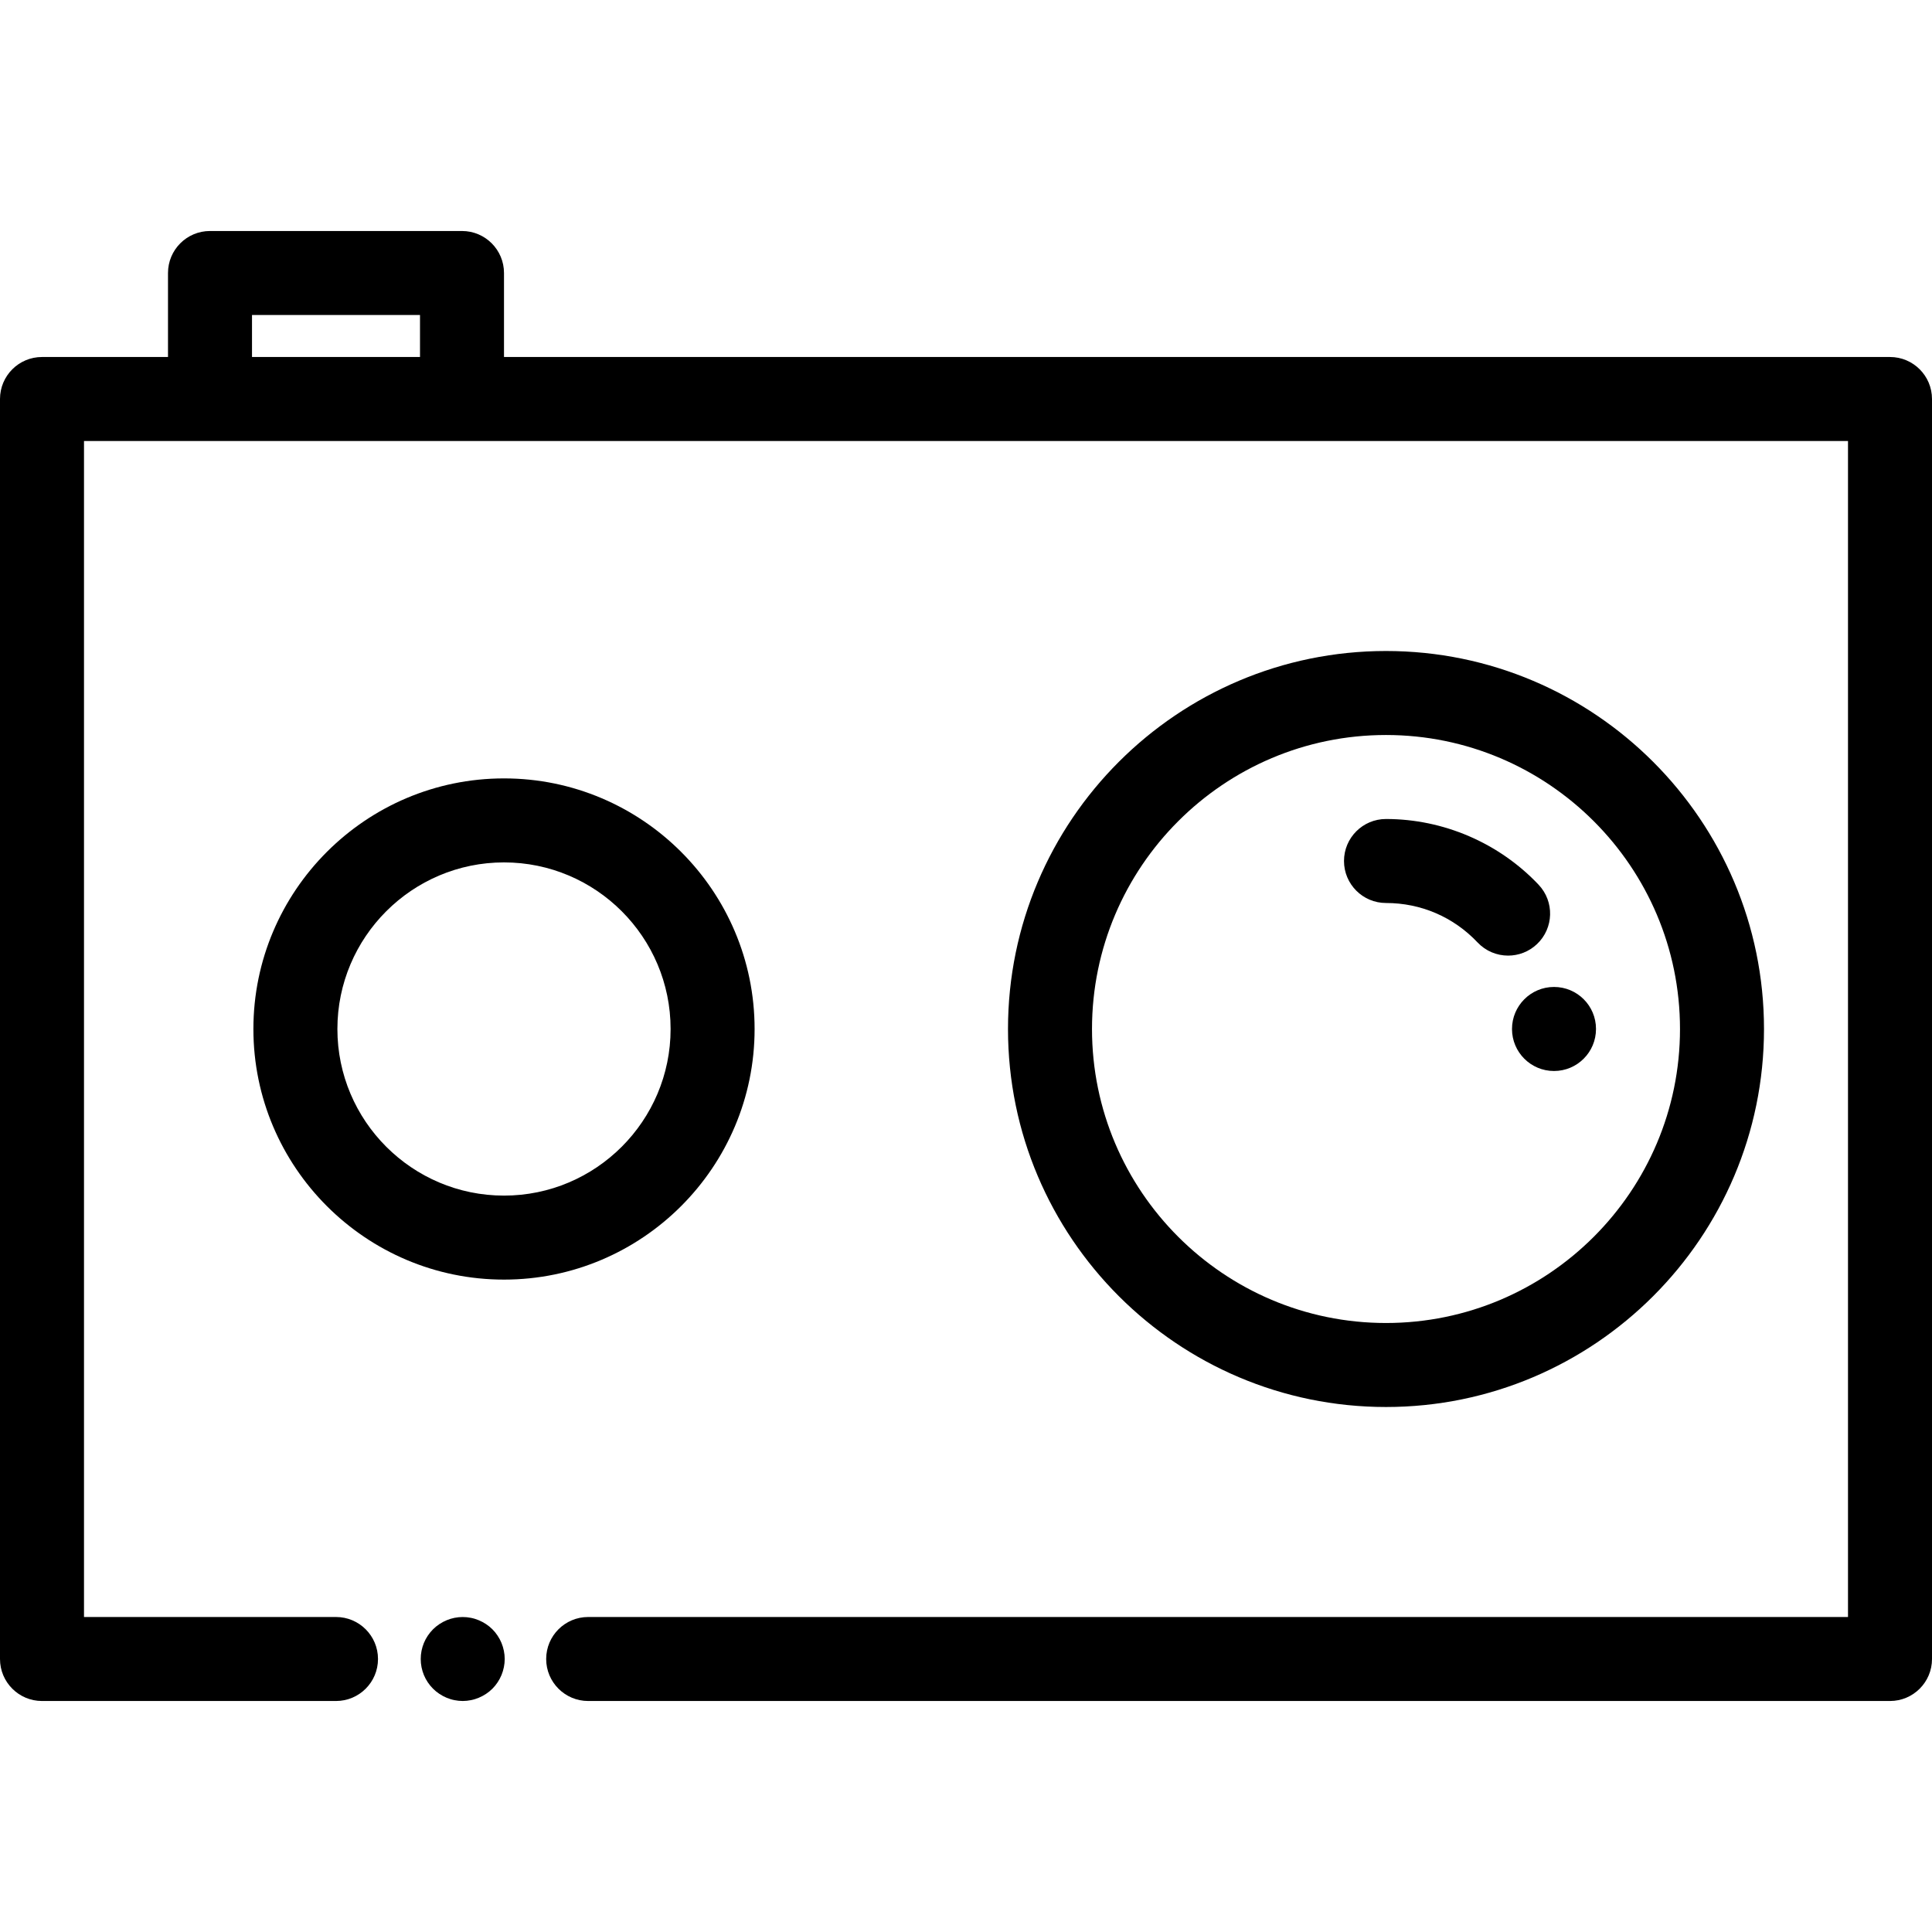
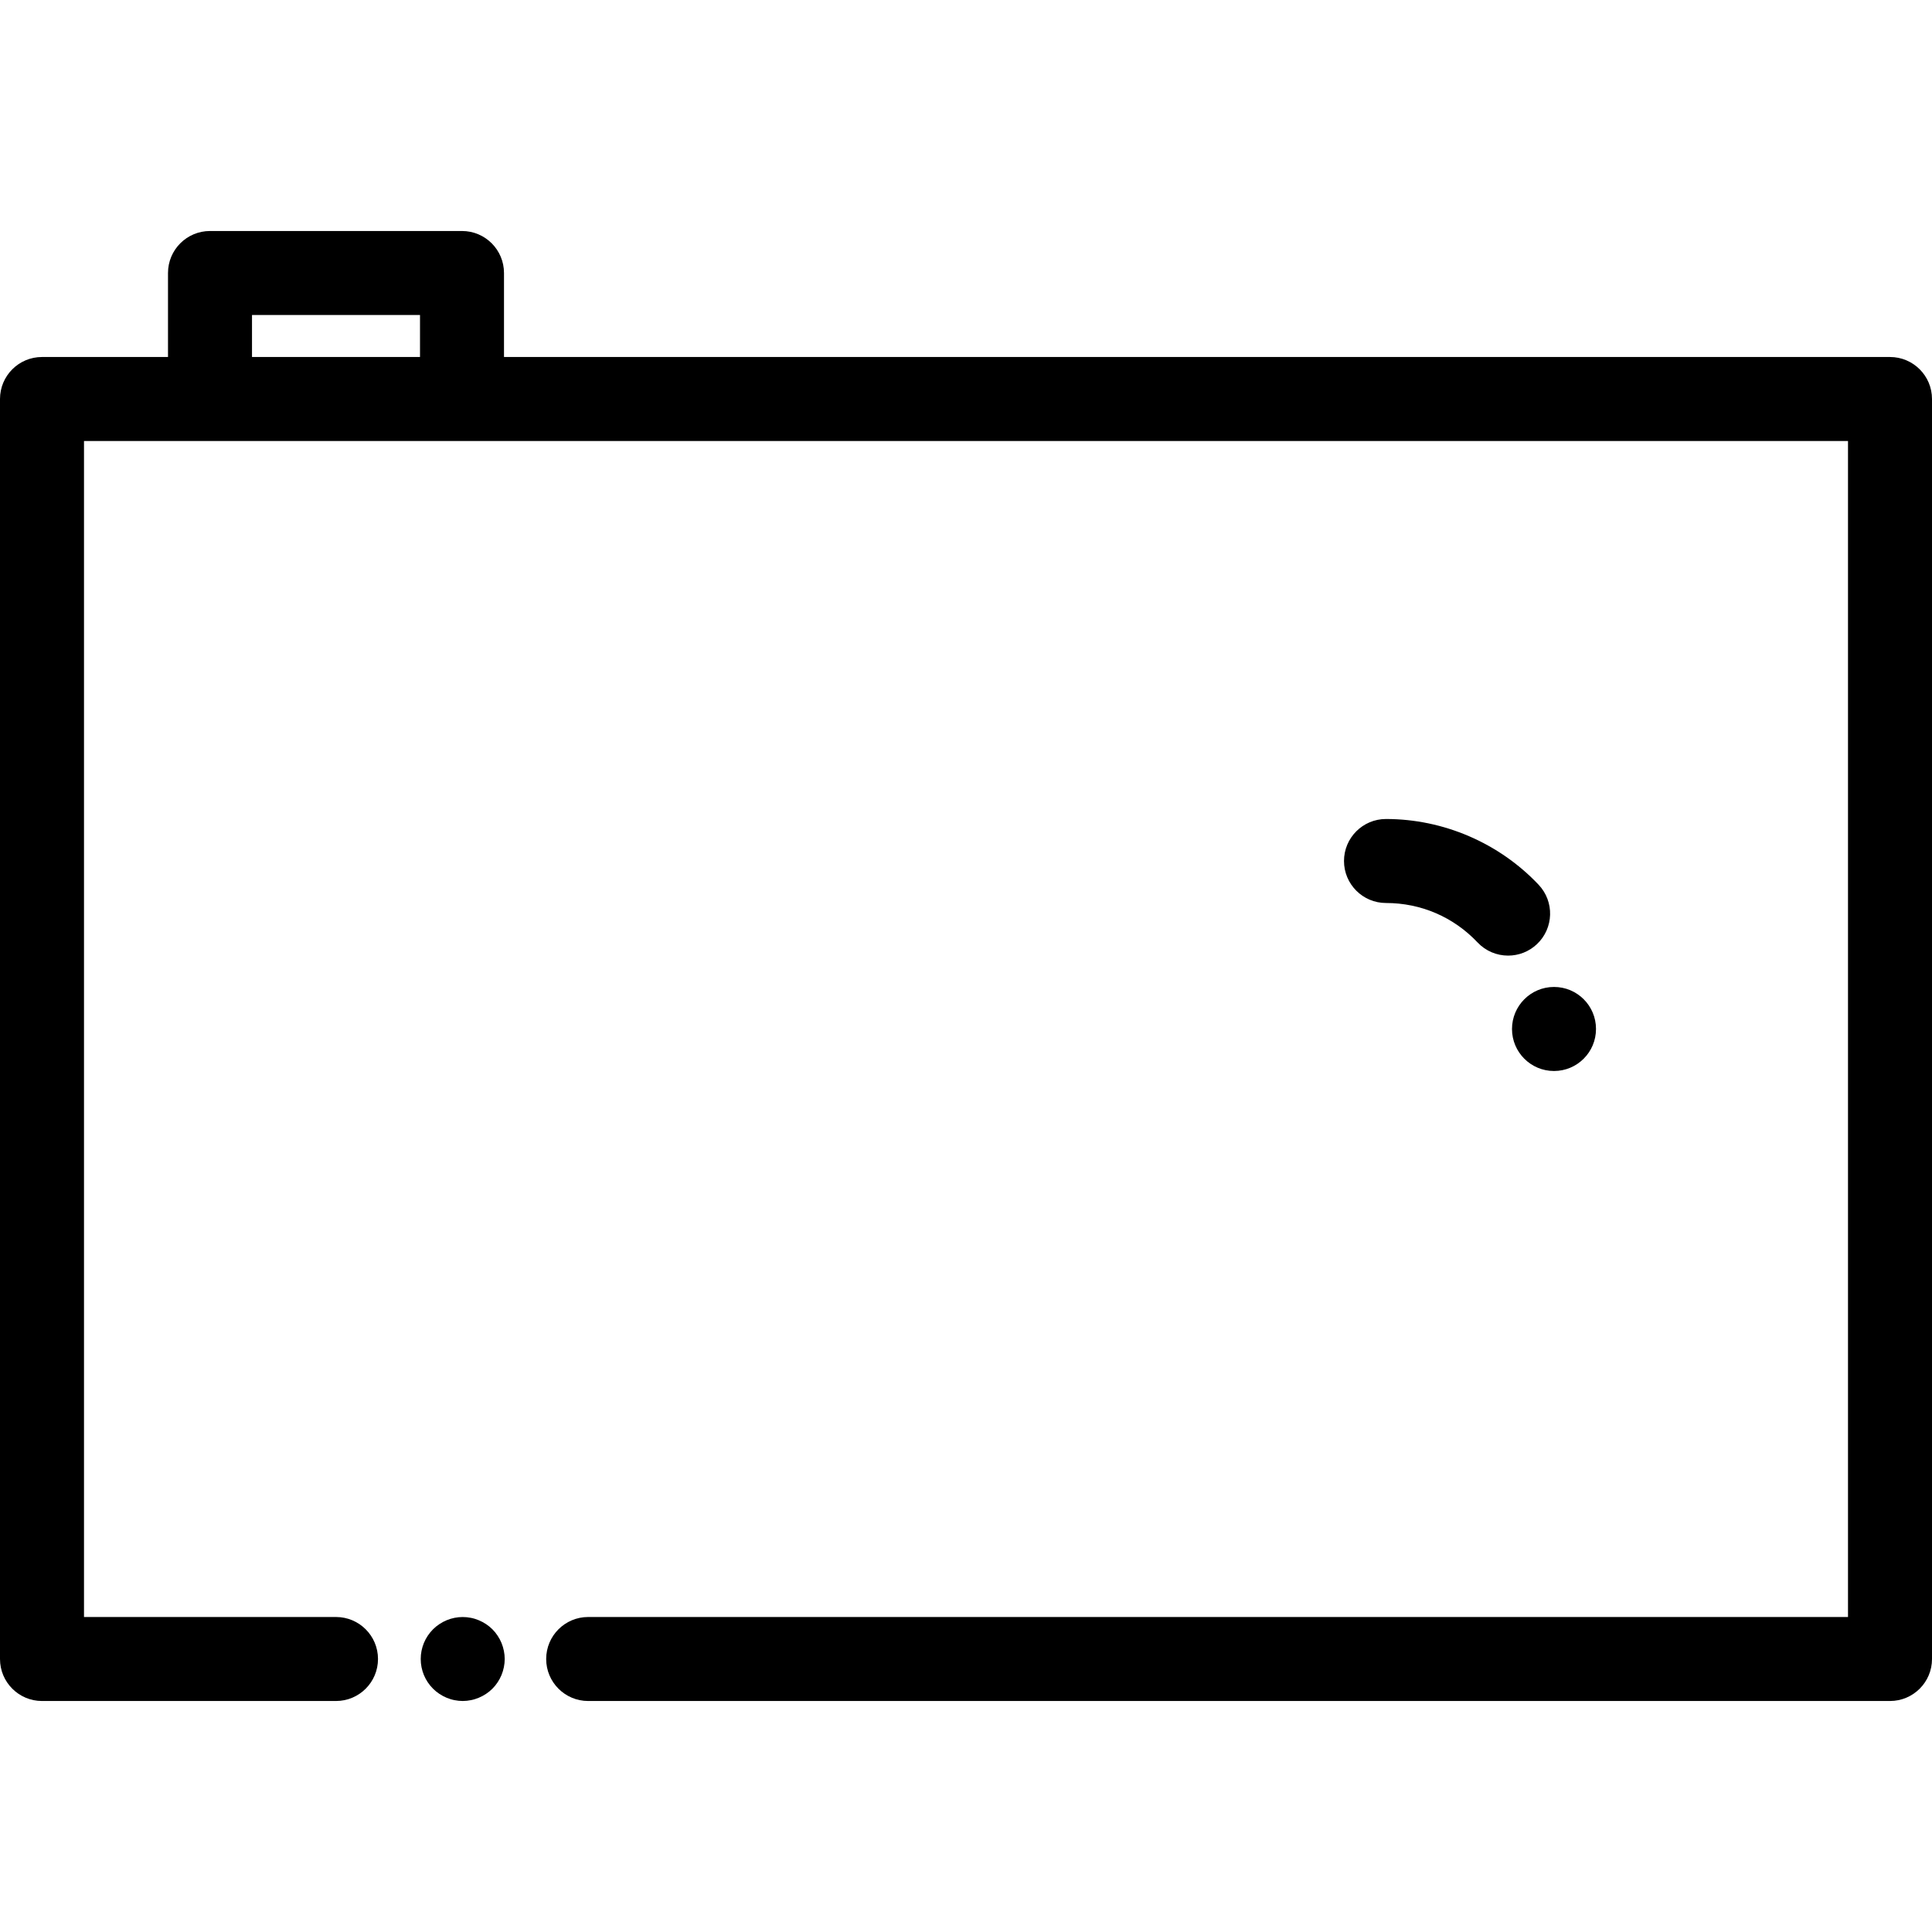
<svg xmlns="http://www.w3.org/2000/svg" fill="#000000" height="800px" width="800px" version="1.1" id="Layer_1" viewBox="0 0 512 512" xml:space="preserve">
  <g>
    <g>
      <path d="M133.532,437.482c-0.145-0.712-0.356-1.414-0.634-2.093c-0.278-0.668-0.623-1.313-1.024-1.914    c-0.401-0.612-0.868-1.18-1.38-1.692c-0.512-0.512-1.08-0.979-1.692-1.38c-0.601-0.401-1.258-0.746-1.926-1.024    s-1.369-0.501-2.081-0.634c-1.436-0.289-2.916-0.289-4.352,0c-0.701,0.134-1.402,0.356-2.081,0.634    c-0.668,0.278-1.313,0.623-1.914,1.024c-0.612,0.401-1.18,0.868-1.692,1.38c-0.512,0.512-0.979,1.08-1.391,1.692    c-0.401,0.601-0.746,1.247-1.024,1.914c-0.278,0.679-0.49,1.38-0.634,2.093c-0.145,0.712-0.211,1.447-0.211,2.17    s0.067,1.458,0.211,2.17c0.145,0.712,0.356,1.414,0.634,2.093c0.278,0.668,0.623,1.313,1.024,1.914    c0.412,0.612,0.879,1.18,1.391,1.692c0.512,0.512,1.08,0.979,1.692,1.38c0.601,0.401,1.247,0.746,1.914,1.024    c0.679,0.278,1.38,0.501,2.081,0.634c0.723,0.145,1.458,0.223,2.182,0.223c0.723,0,1.458-0.078,2.17-0.223    c0.712-0.134,1.414-0.356,2.081-0.634c0.668-0.278,1.325-0.623,1.926-1.024c0.612-0.401,1.18-0.868,1.692-1.38    c0.512-0.512,0.979-1.08,1.38-1.692c0.401-0.601,0.746-1.247,1.024-1.914c0.278-0.679,0.49-1.38,0.634-2.093    c0.145-0.712,0.223-1.447,0.223-2.17S133.676,438.194,133.532,437.482z" />
    </g>
  </g>
  <g>
    <g>
      <path d="M500.87,94.609H133.565V72.348c0-6.147-4.983-11.13-11.13-11.13H55.652c-6.147,0-11.13,4.983-11.13,11.13v22.261H11.13    C4.983,94.609,0,99.592,0,105.739v333.913c0,6.147,4.983,11.13,11.13,11.13h77.913c6.147,0,11.13-4.983,11.13-11.13    s-4.983-11.13-11.13-11.13H22.261V116.87h33.391h66.783h367.304v311.652H155.873c-6.147,0-11.13,4.983-11.13,11.13    s4.983,11.13,11.13,11.13H500.87c6.146,0,11.13-4.983,11.13-11.13V105.739C512,99.592,507.016,94.609,500.87,94.609z     M111.304,94.609H66.783v-11.13h44.522V94.609z" />
    </g>
  </g>
  <g>
    <g>
-       <path d="M367.304,172.522c-55.236,0-100.174,44.938-100.174,100.174S312.068,372.87,367.304,372.87    s100.174-44.938,100.174-100.174S422.54,172.522,367.304,172.522z M367.304,350.609c-42.961,0-77.913-34.952-77.913-77.913    s34.952-77.913,77.913-77.913s77.913,34.952,77.913,77.913S410.266,350.609,367.304,350.609z" />
-     </g>
+       </g>
  </g>
  <g>
    <g>
      <path d="M411.826,261.553c-6.146,0-11.13,4.995-11.13,11.143s4.984,11.13,11.13,11.13c6.146,0,11.13-4.983,11.13-11.13v-0.026    C422.957,266.523,417.972,261.553,411.826,261.553z" />
    </g>
  </g>
  <g>
    <g>
      <path d="M407.752,234.469c-10.469-11.074-25.213-17.426-40.448-17.426c-6.146,0-11.13,4.983-11.13,11.13    c0,6.147,4.984,11.13,11.13,11.13c9.276,0,17.896,3.714,24.272,10.458c2.189,2.316,5.136,3.484,8.091,3.484    c2.744,0,5.493-1.008,7.643-3.042C411.778,245.981,411.975,238.937,407.752,234.469z" />
    </g>
  </g>
  <g>
    <g>
-       <path d="M133.565,206.284c-36.62,0-66.412,29.793-66.412,66.412c0,36.619,29.793,66.412,66.412,66.412    c36.619,0,66.412-29.793,66.412-66.412C199.977,236.077,170.185,206.284,133.565,206.284z M133.565,316.847    c-24.344,0-44.151-19.807-44.151-44.151s19.805-44.151,44.151-44.151c24.346,0,44.151,19.806,44.151,44.151    S157.91,316.847,133.565,316.847z" />
-     </g>
+       </g>
  </g>
</svg>